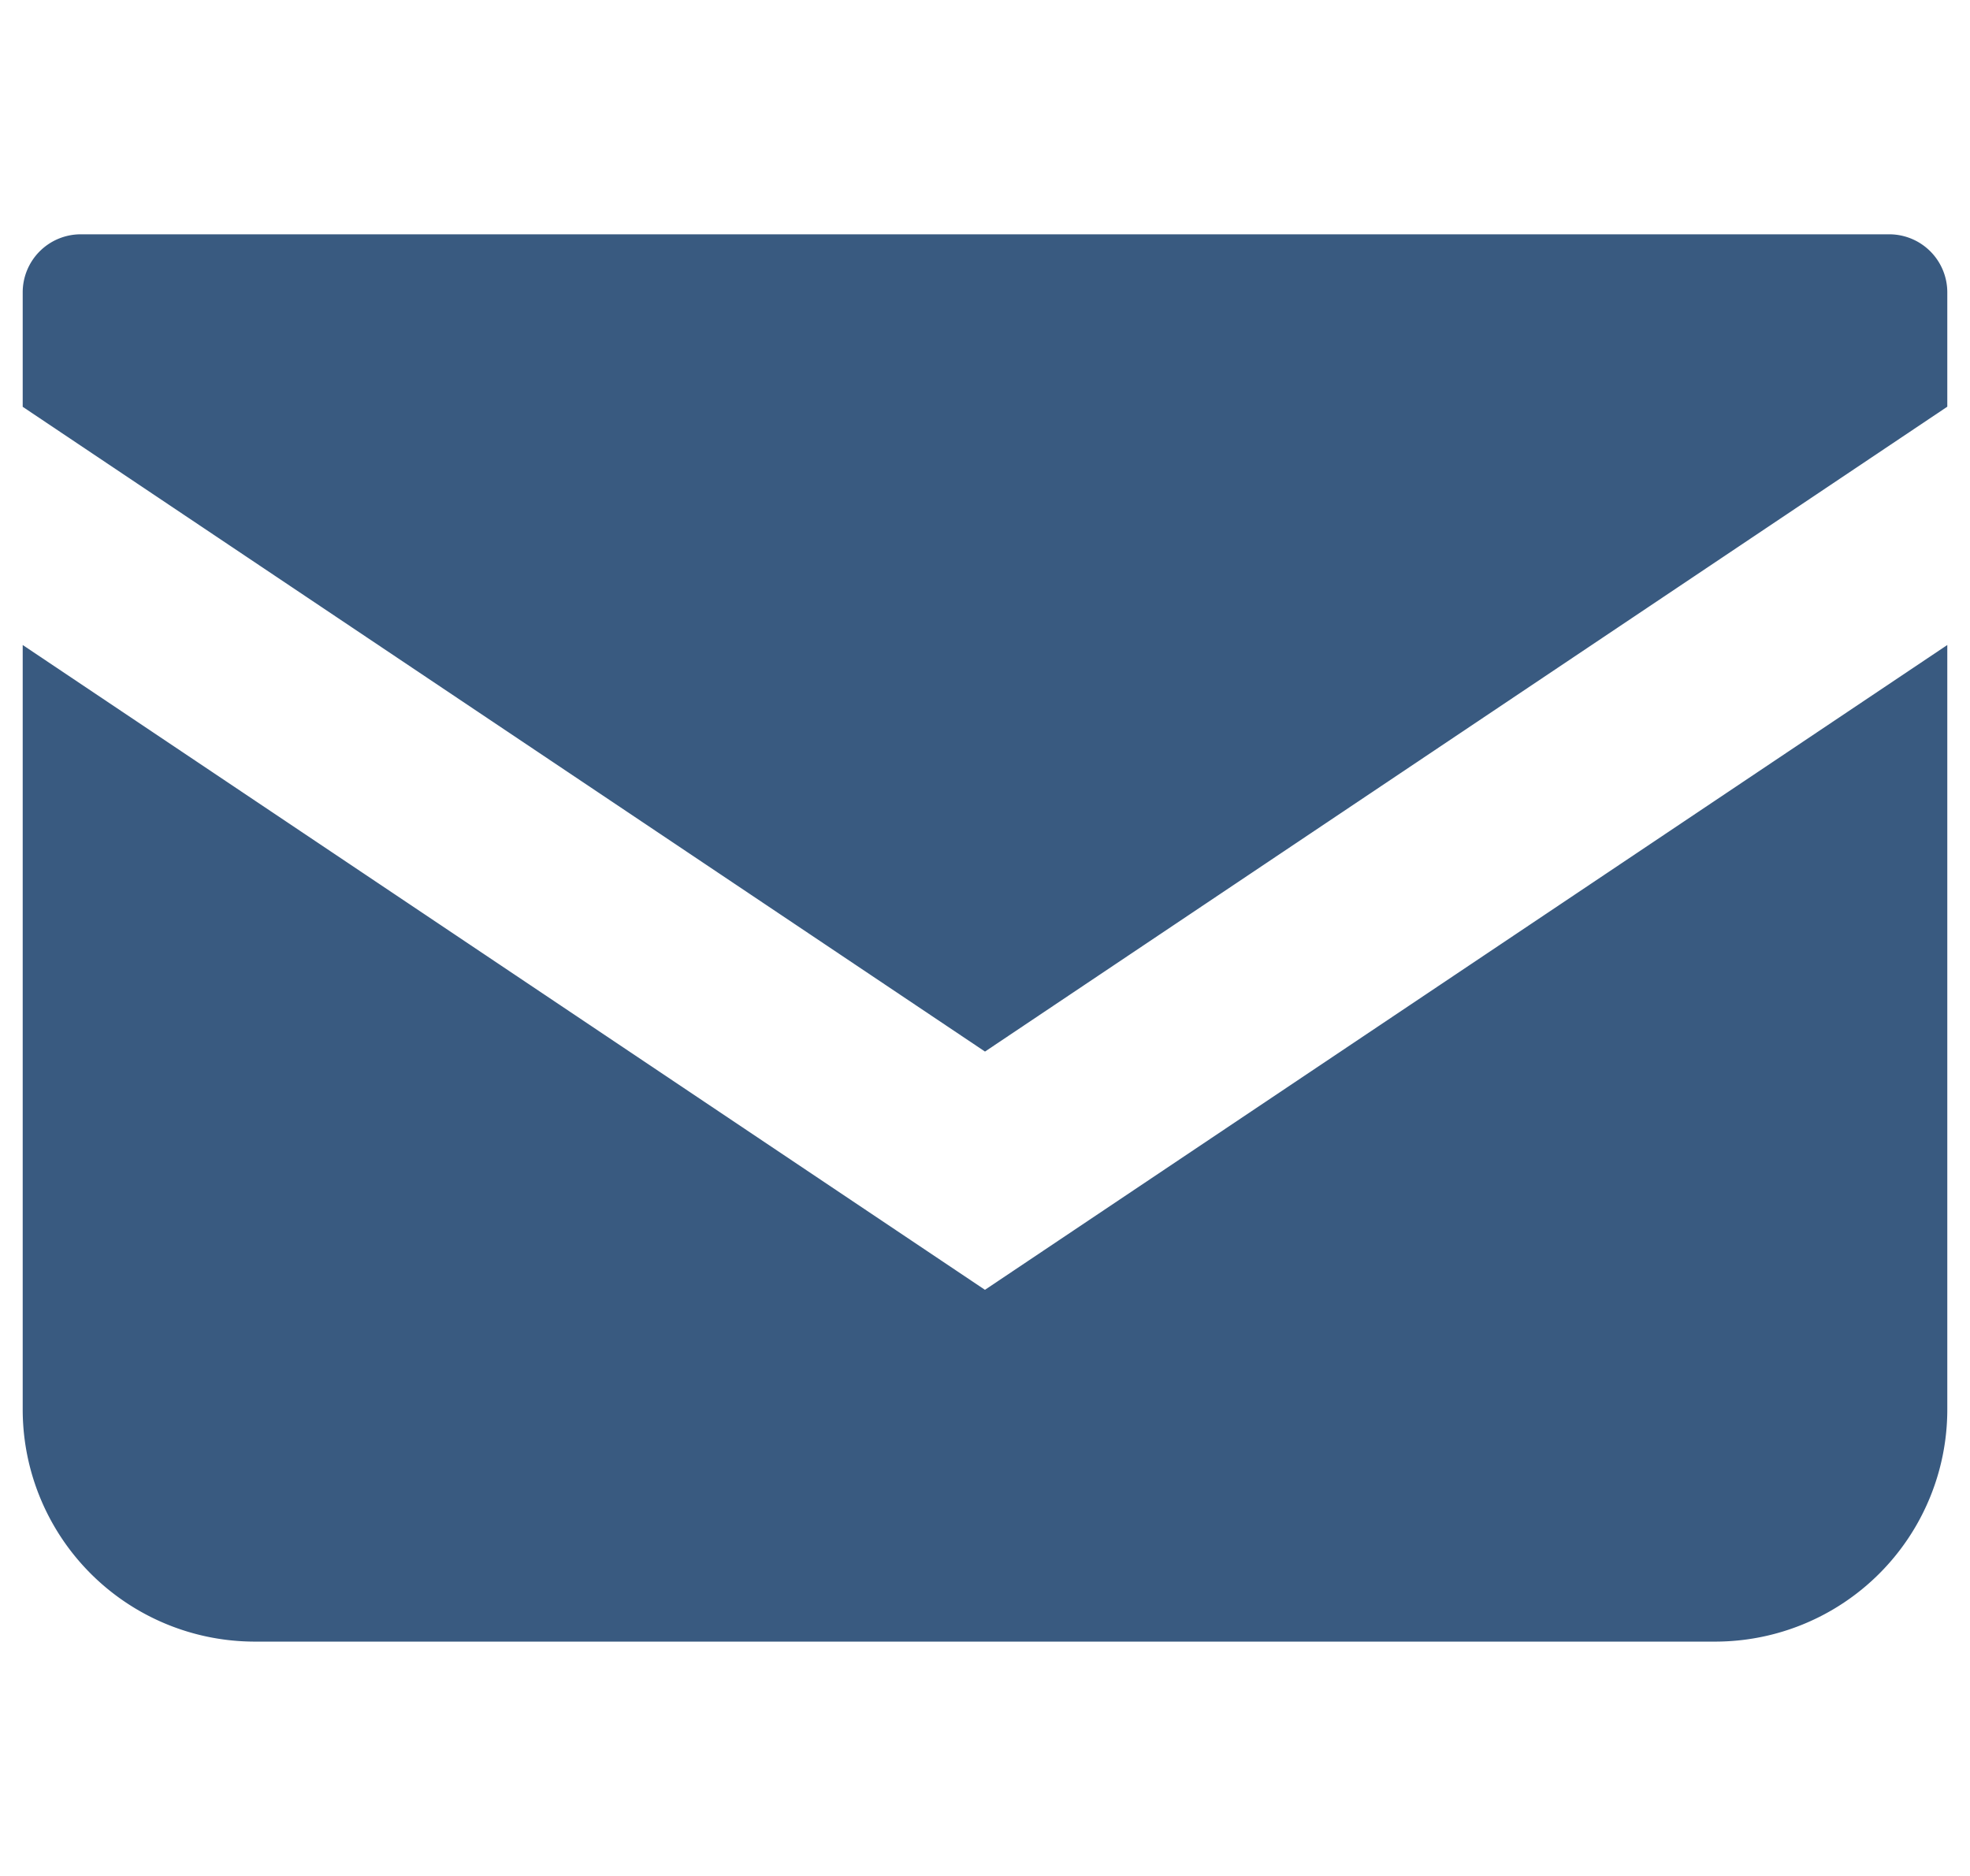
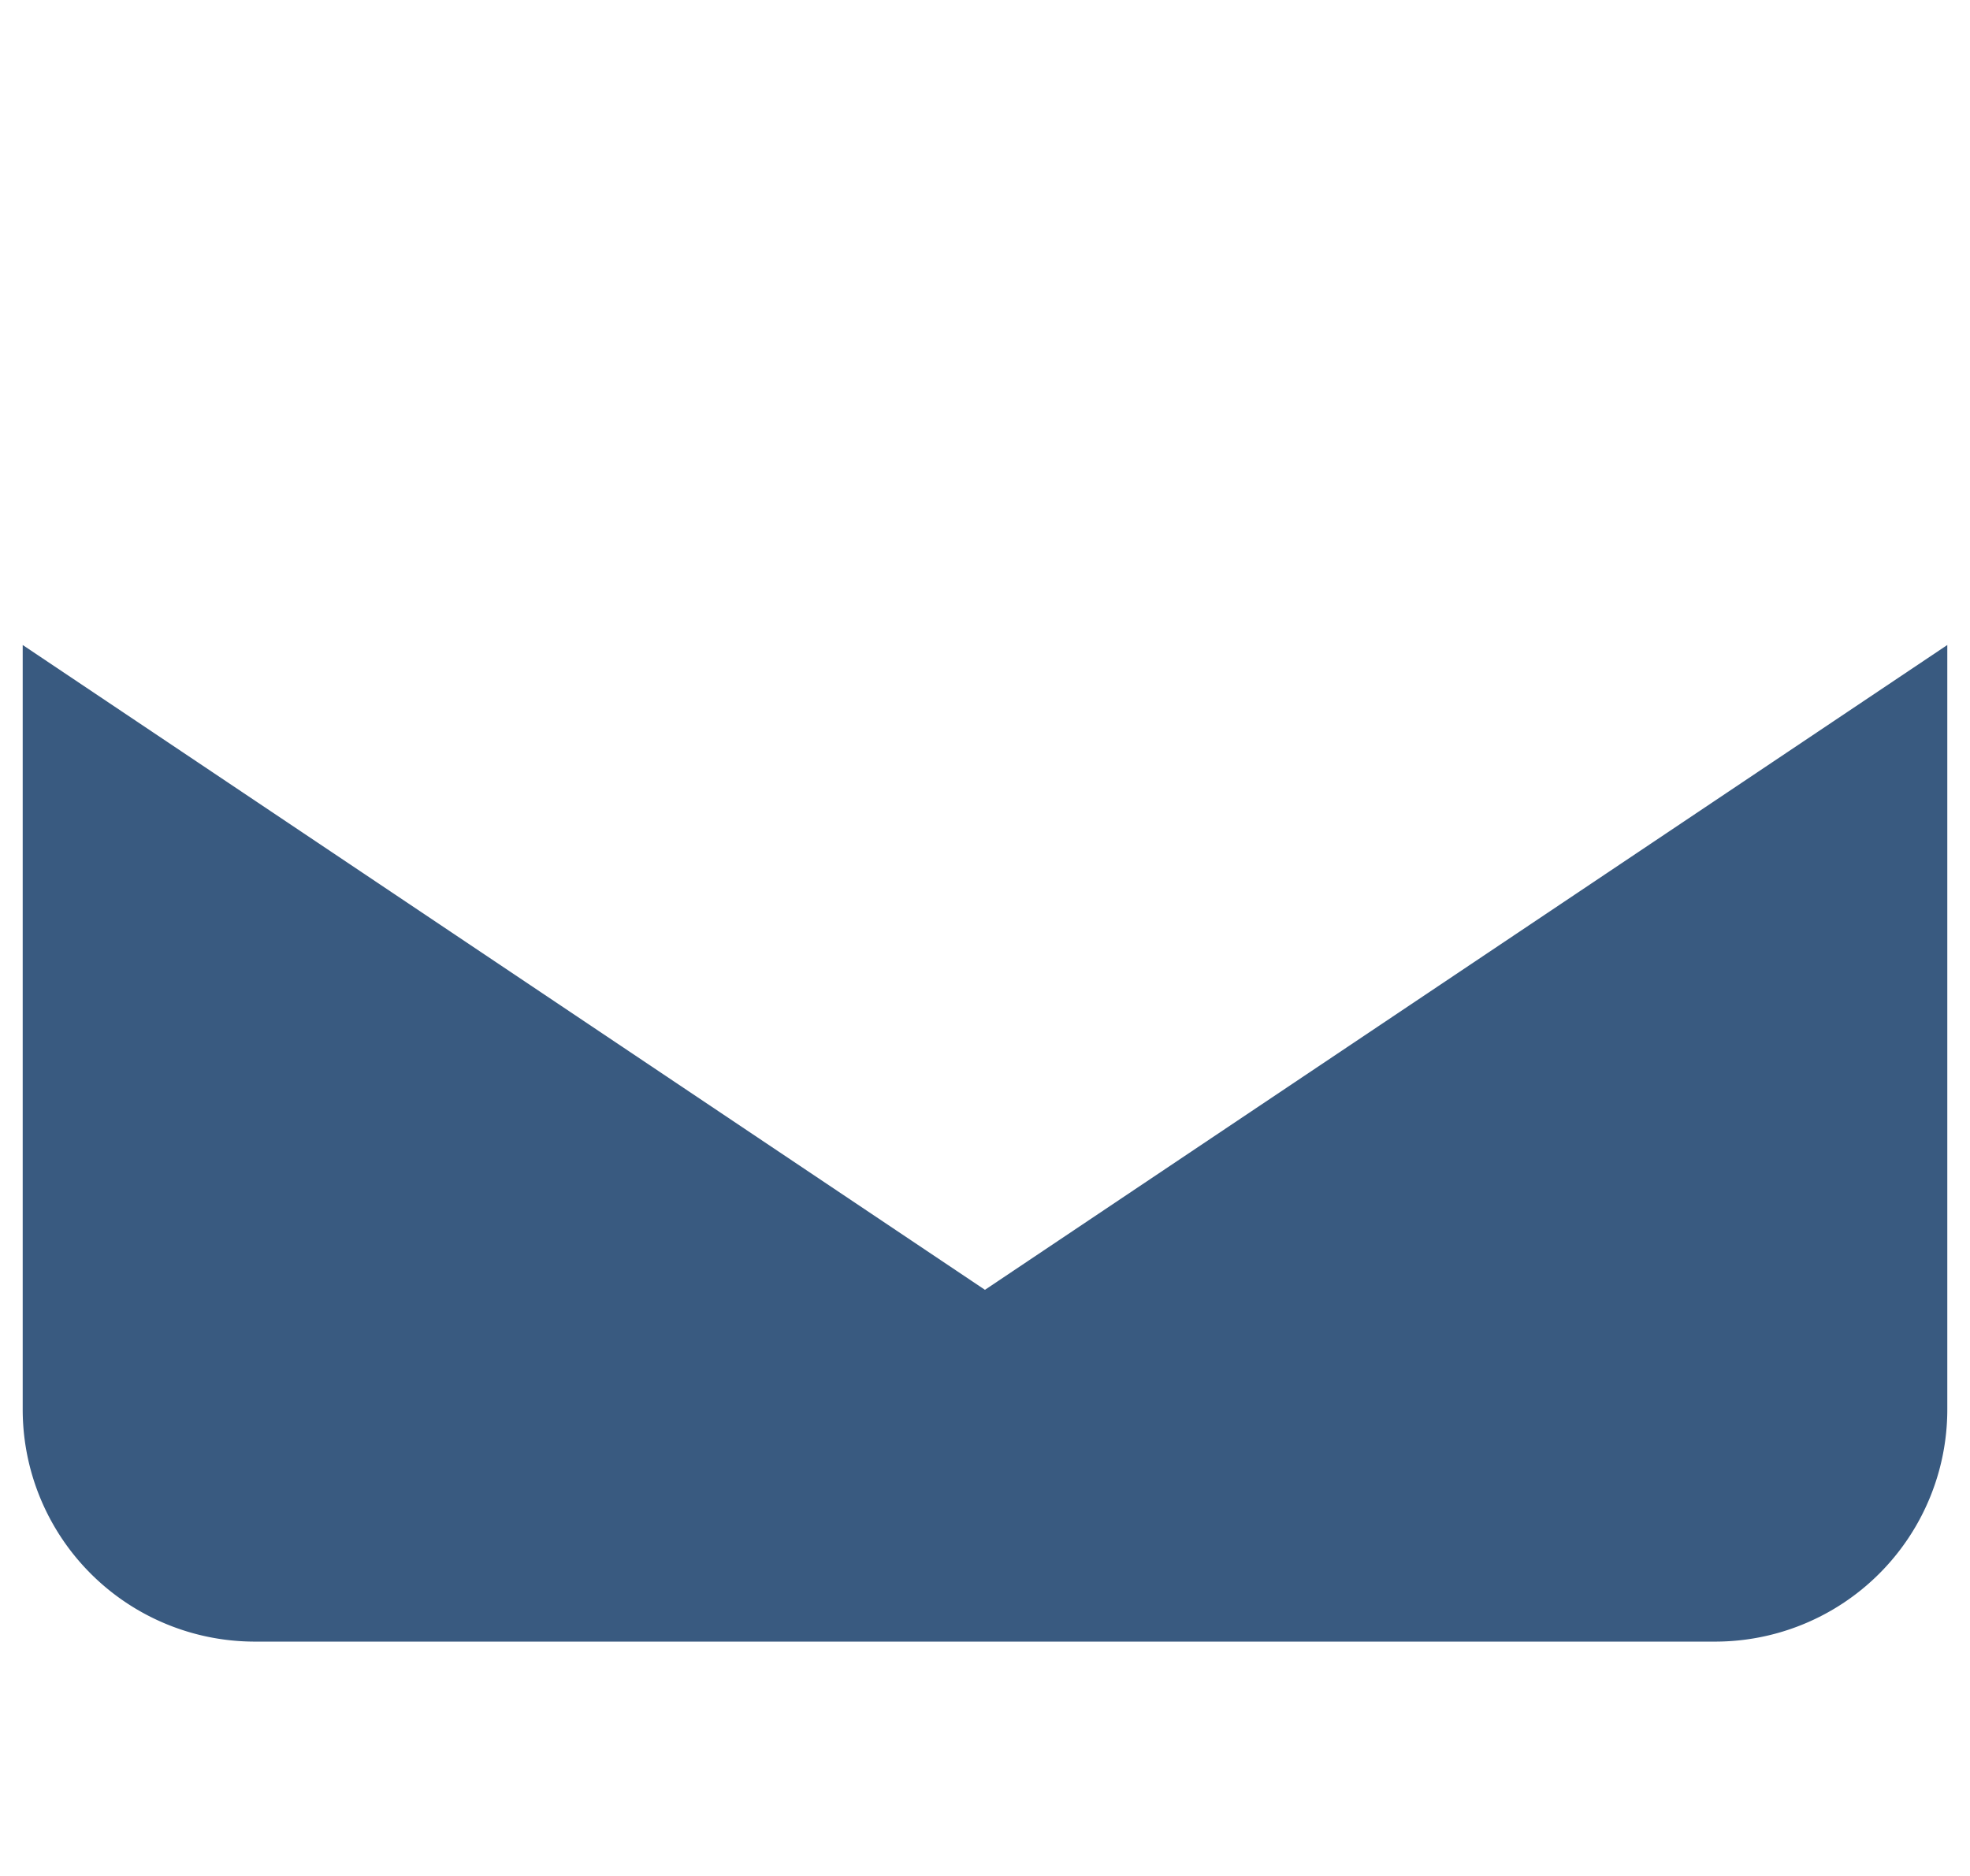
<svg xmlns="http://www.w3.org/2000/svg" width="42" height="40" viewBox="0 0 42 40">
  <g id="グループ_332" data-name="グループ 332" transform="translate(-11974 -10918)">
    <rect id="長方形_137" data-name="長方形 137" width="42" height="40" transform="translate(11974 10918)" fill="none" />
    <g id="グループ_331" data-name="グループ 331" transform="translate(11596.484 10546.396)">
-       <path id="パス_1" data-name="パス 1" d="M417.8,376.6H379.238A1.238,1.238,0,0,0,378,377.842v2.436l20.516,13.748,20.516-13.75v-2.434A1.238,1.238,0,0,0,417.8,376.6Z" transform="translate(0 0)" fill="#395a80" />
      <path id="パス_2" data-name="パス 2" d="M378,403.9v16.3a4.95,4.95,0,0,0,4.951,4.95h31.13a4.95,4.95,0,0,0,4.951-4.95V403.9l-20.517,13.749Z" transform="translate(0 -18.543)" fill="#395a80" />
    </g>
  </g>
</svg>